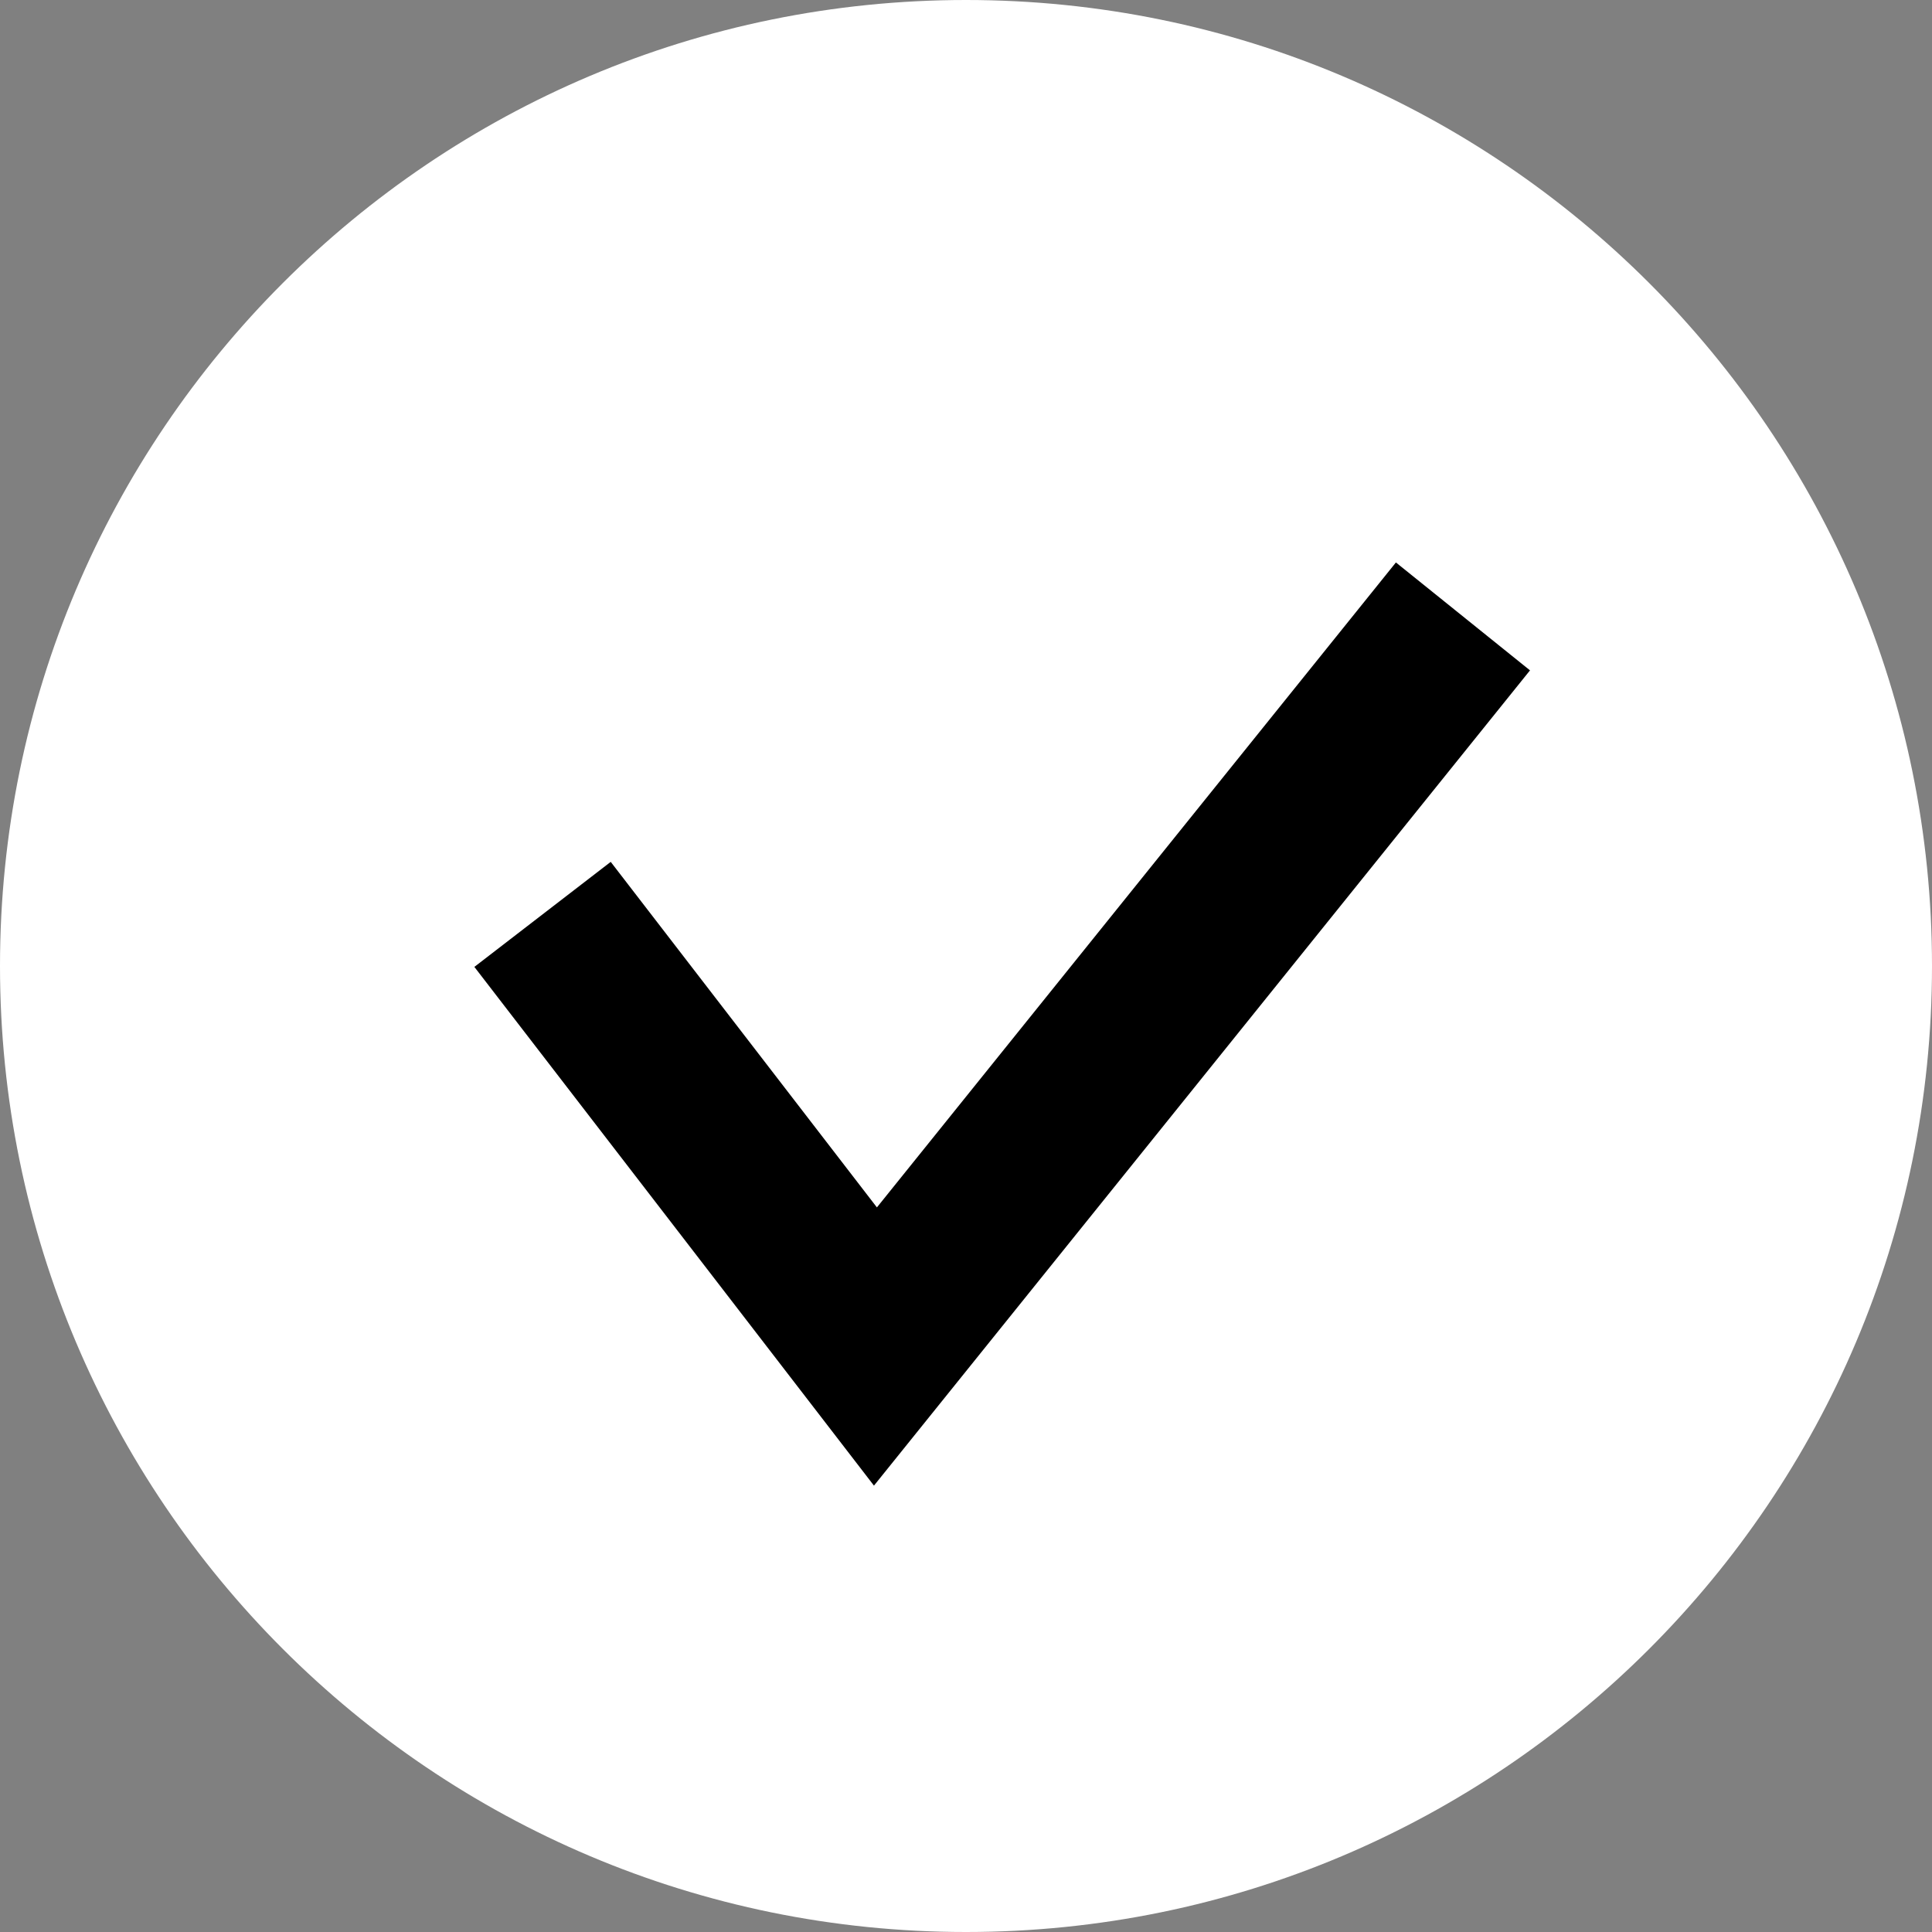
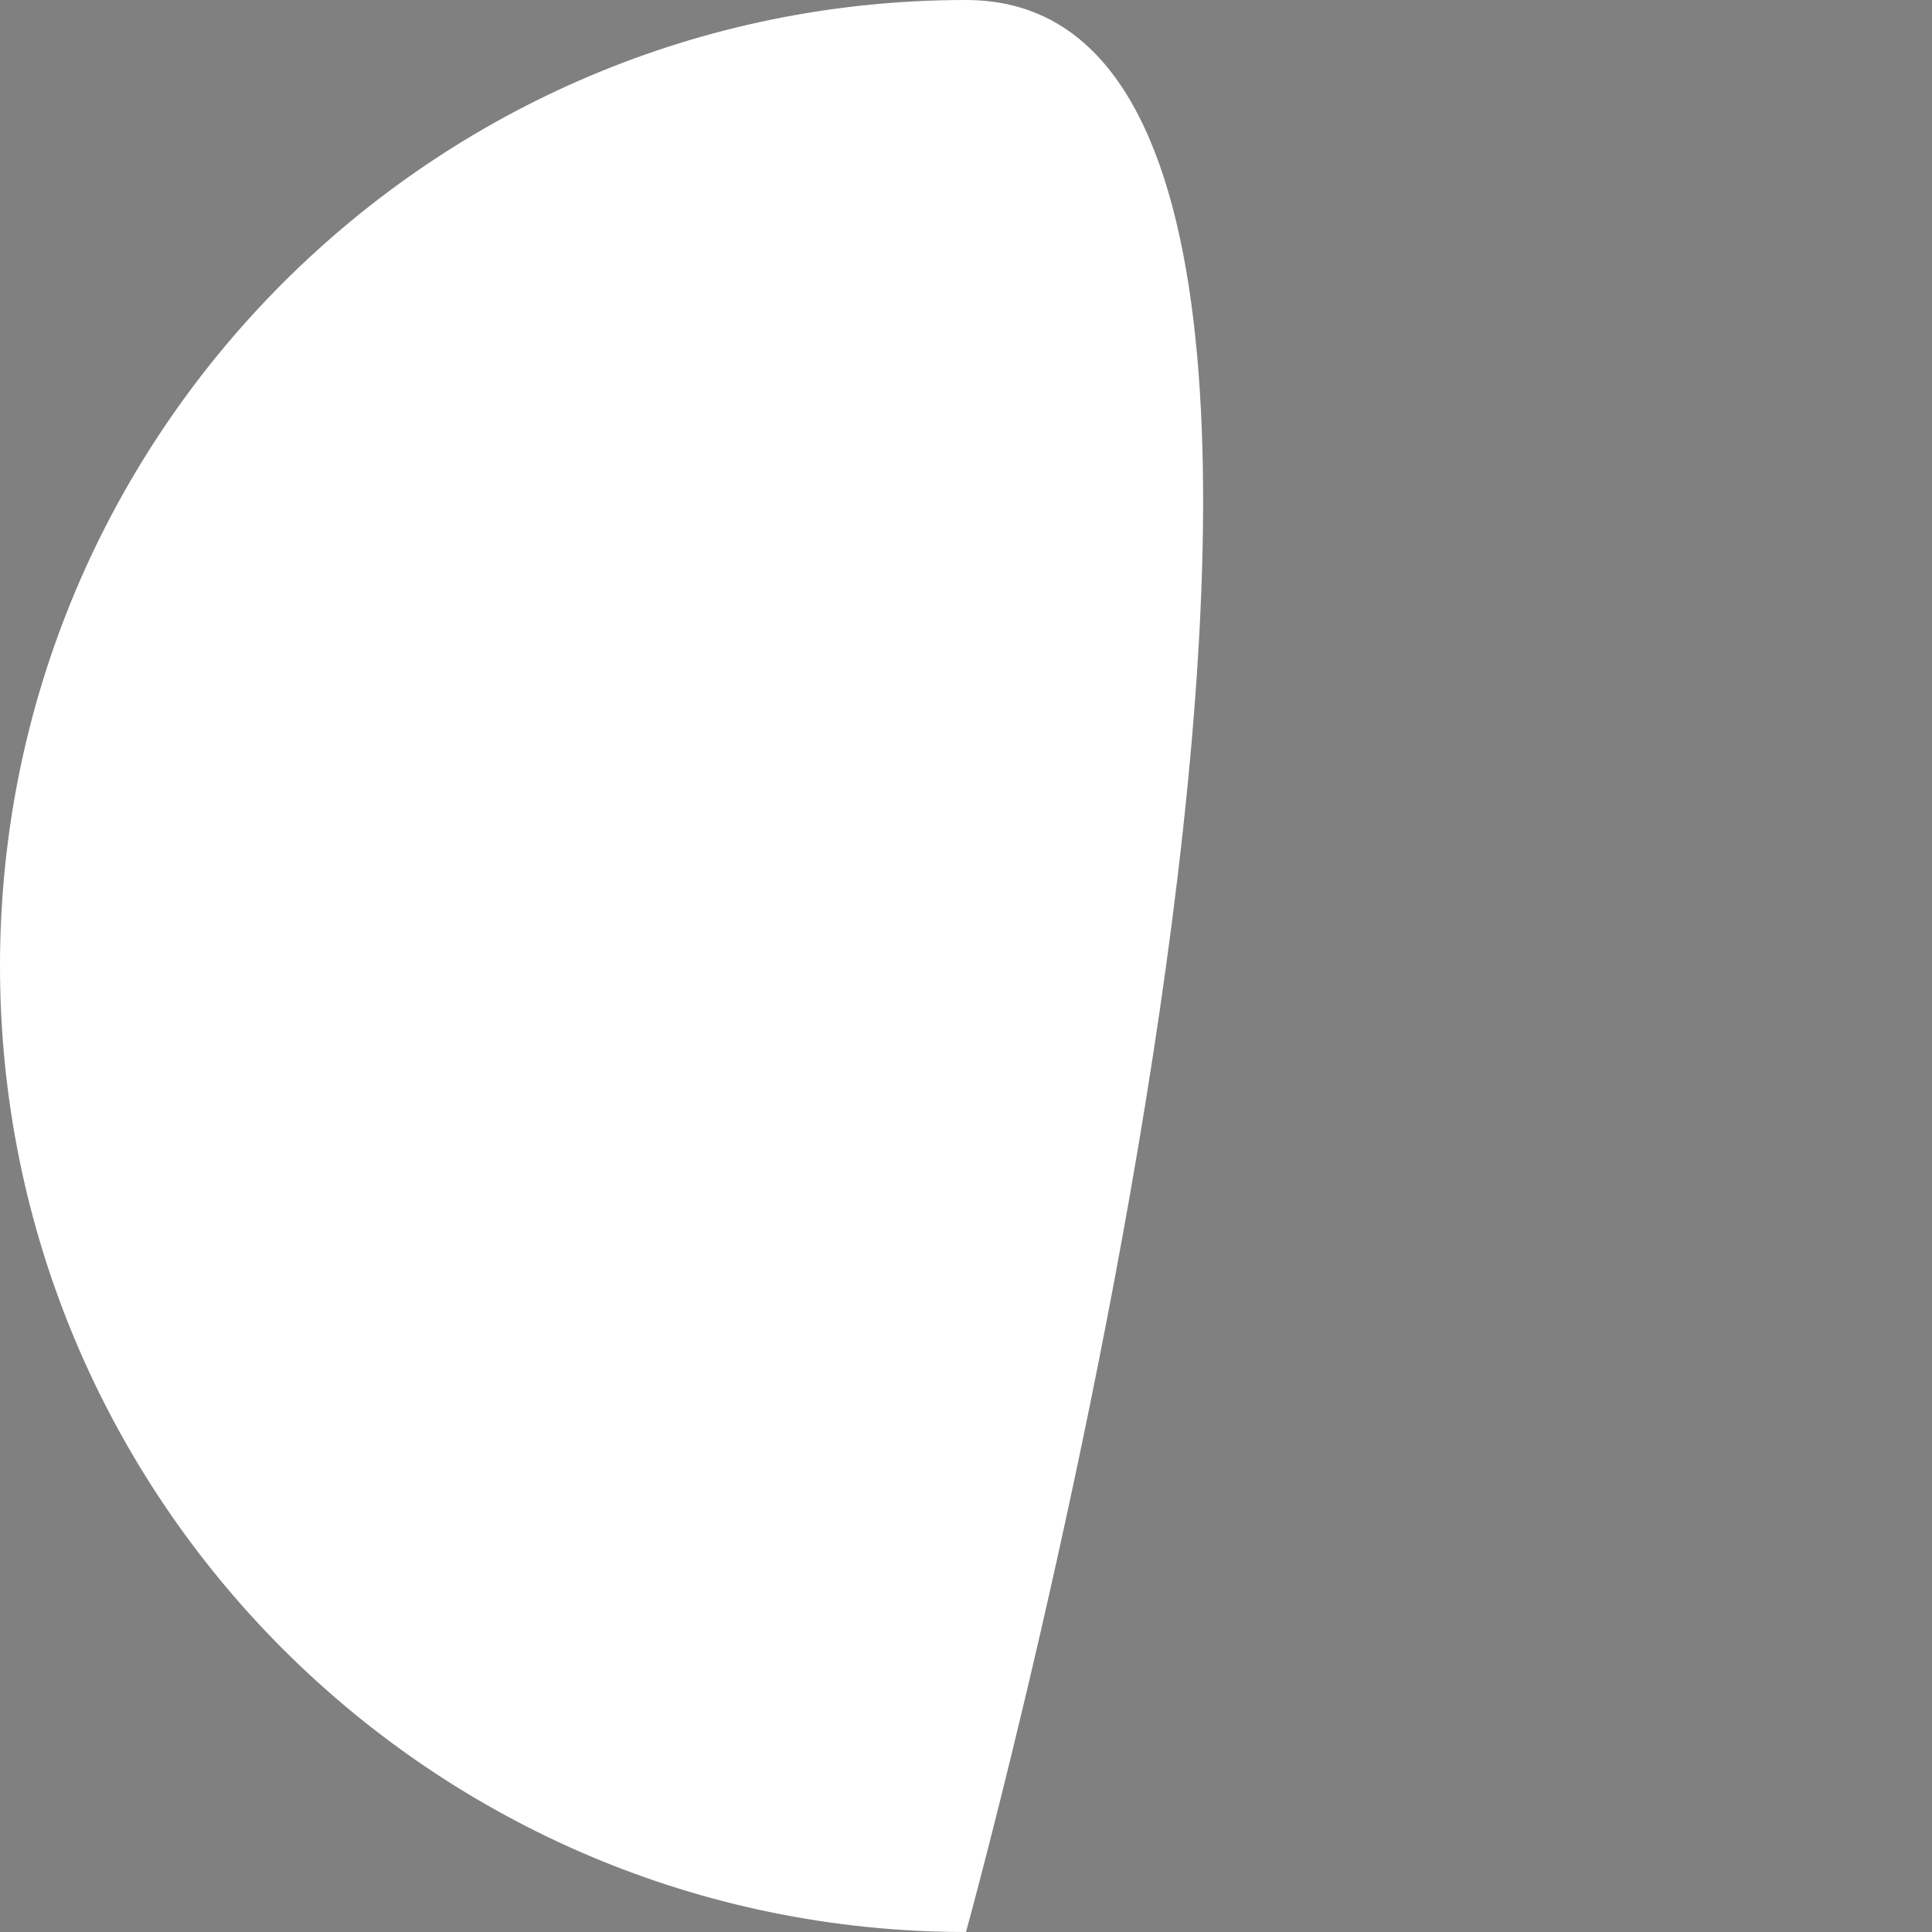
<svg xmlns="http://www.w3.org/2000/svg" width="33" height="33" viewBox="0 0 33 33">
  <rect x="0" y="0" width="33" height="33" fill="#808080" stroke="none" />
  <g>
    <g>
      <g>
-         <path fill="#fff" d="M16.5 33C25.613 33 33 25.613 33 16.5S25.613 0 16.5 0 0 7.387 0 16.5 7.387 33 16.5 33z" />
+         <path fill="#fff" d="M16.5 33S25.613 0 16.5 0 0 7.387 0 16.5 7.387 33 16.5 33z" />
      </g>
      <g transform="rotate(8 17 17)">
-         <path fill="none" stroke="#000" stroke-miterlimit="20" stroke-width="2.94" d="M9.15 16.708v0l6.658 6.518v0L24.01 9.48v0" />
-       </g>
+         </g>
    </g>
  </g>
</svg>